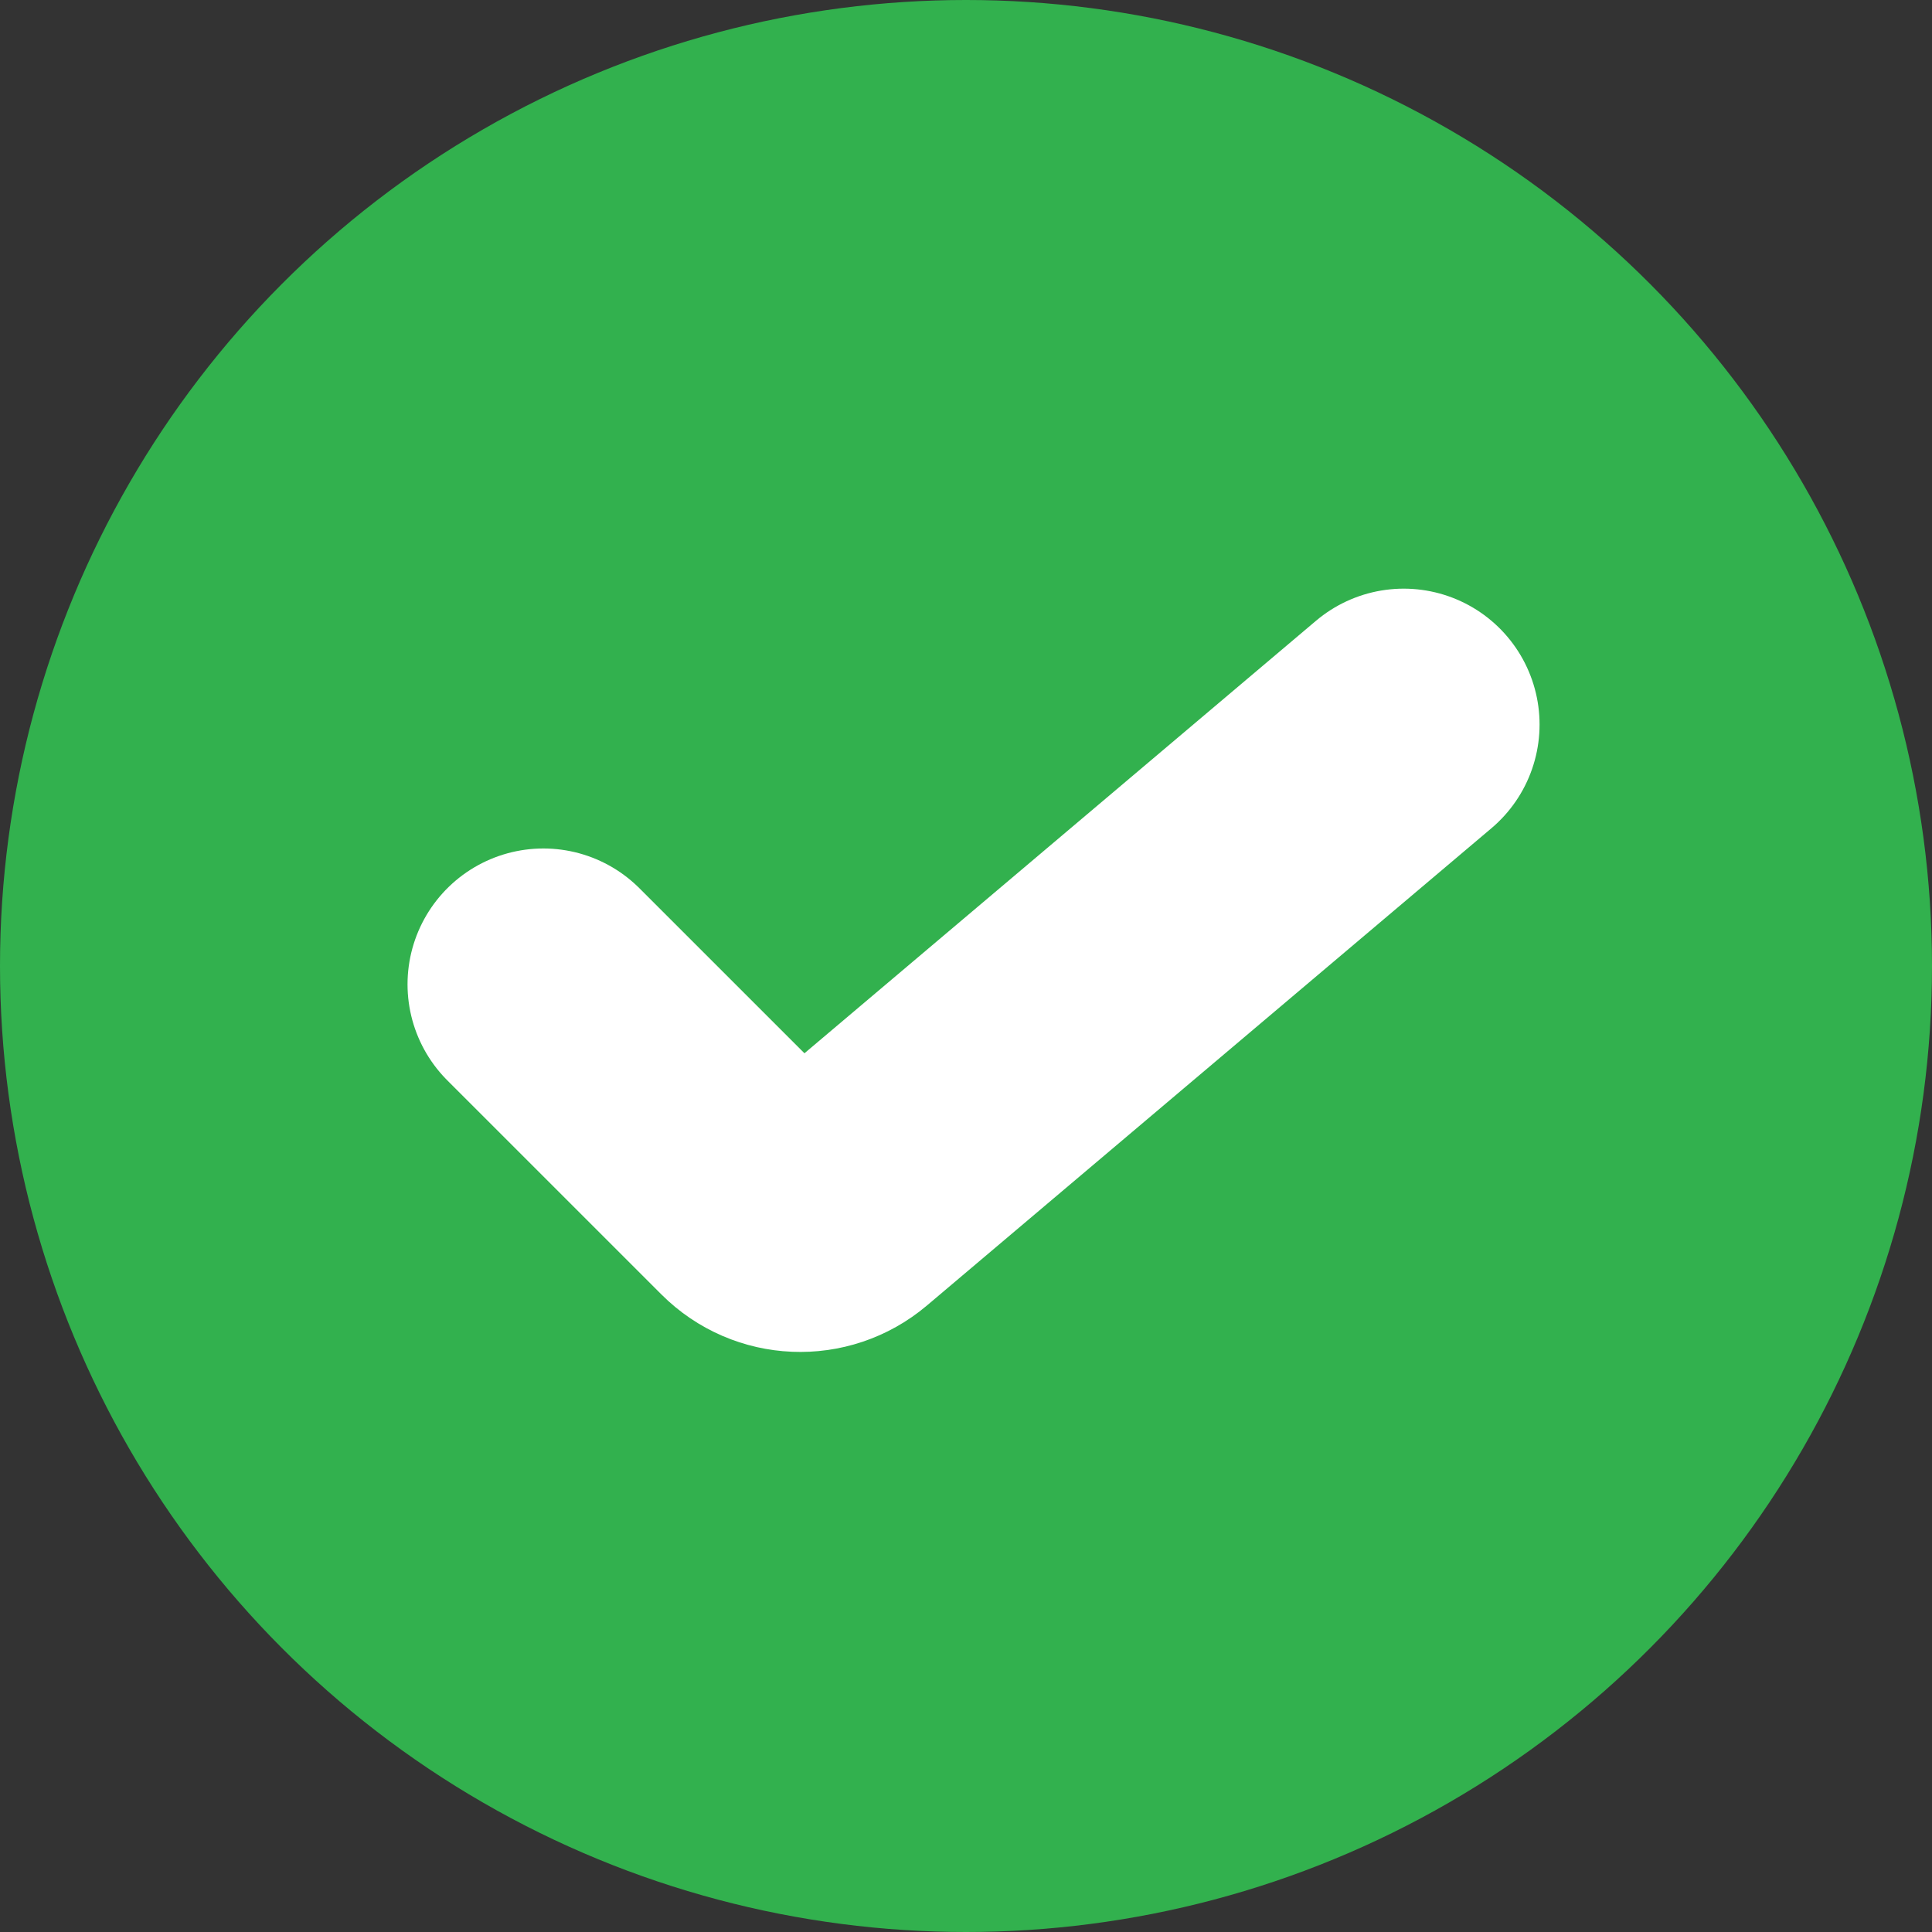
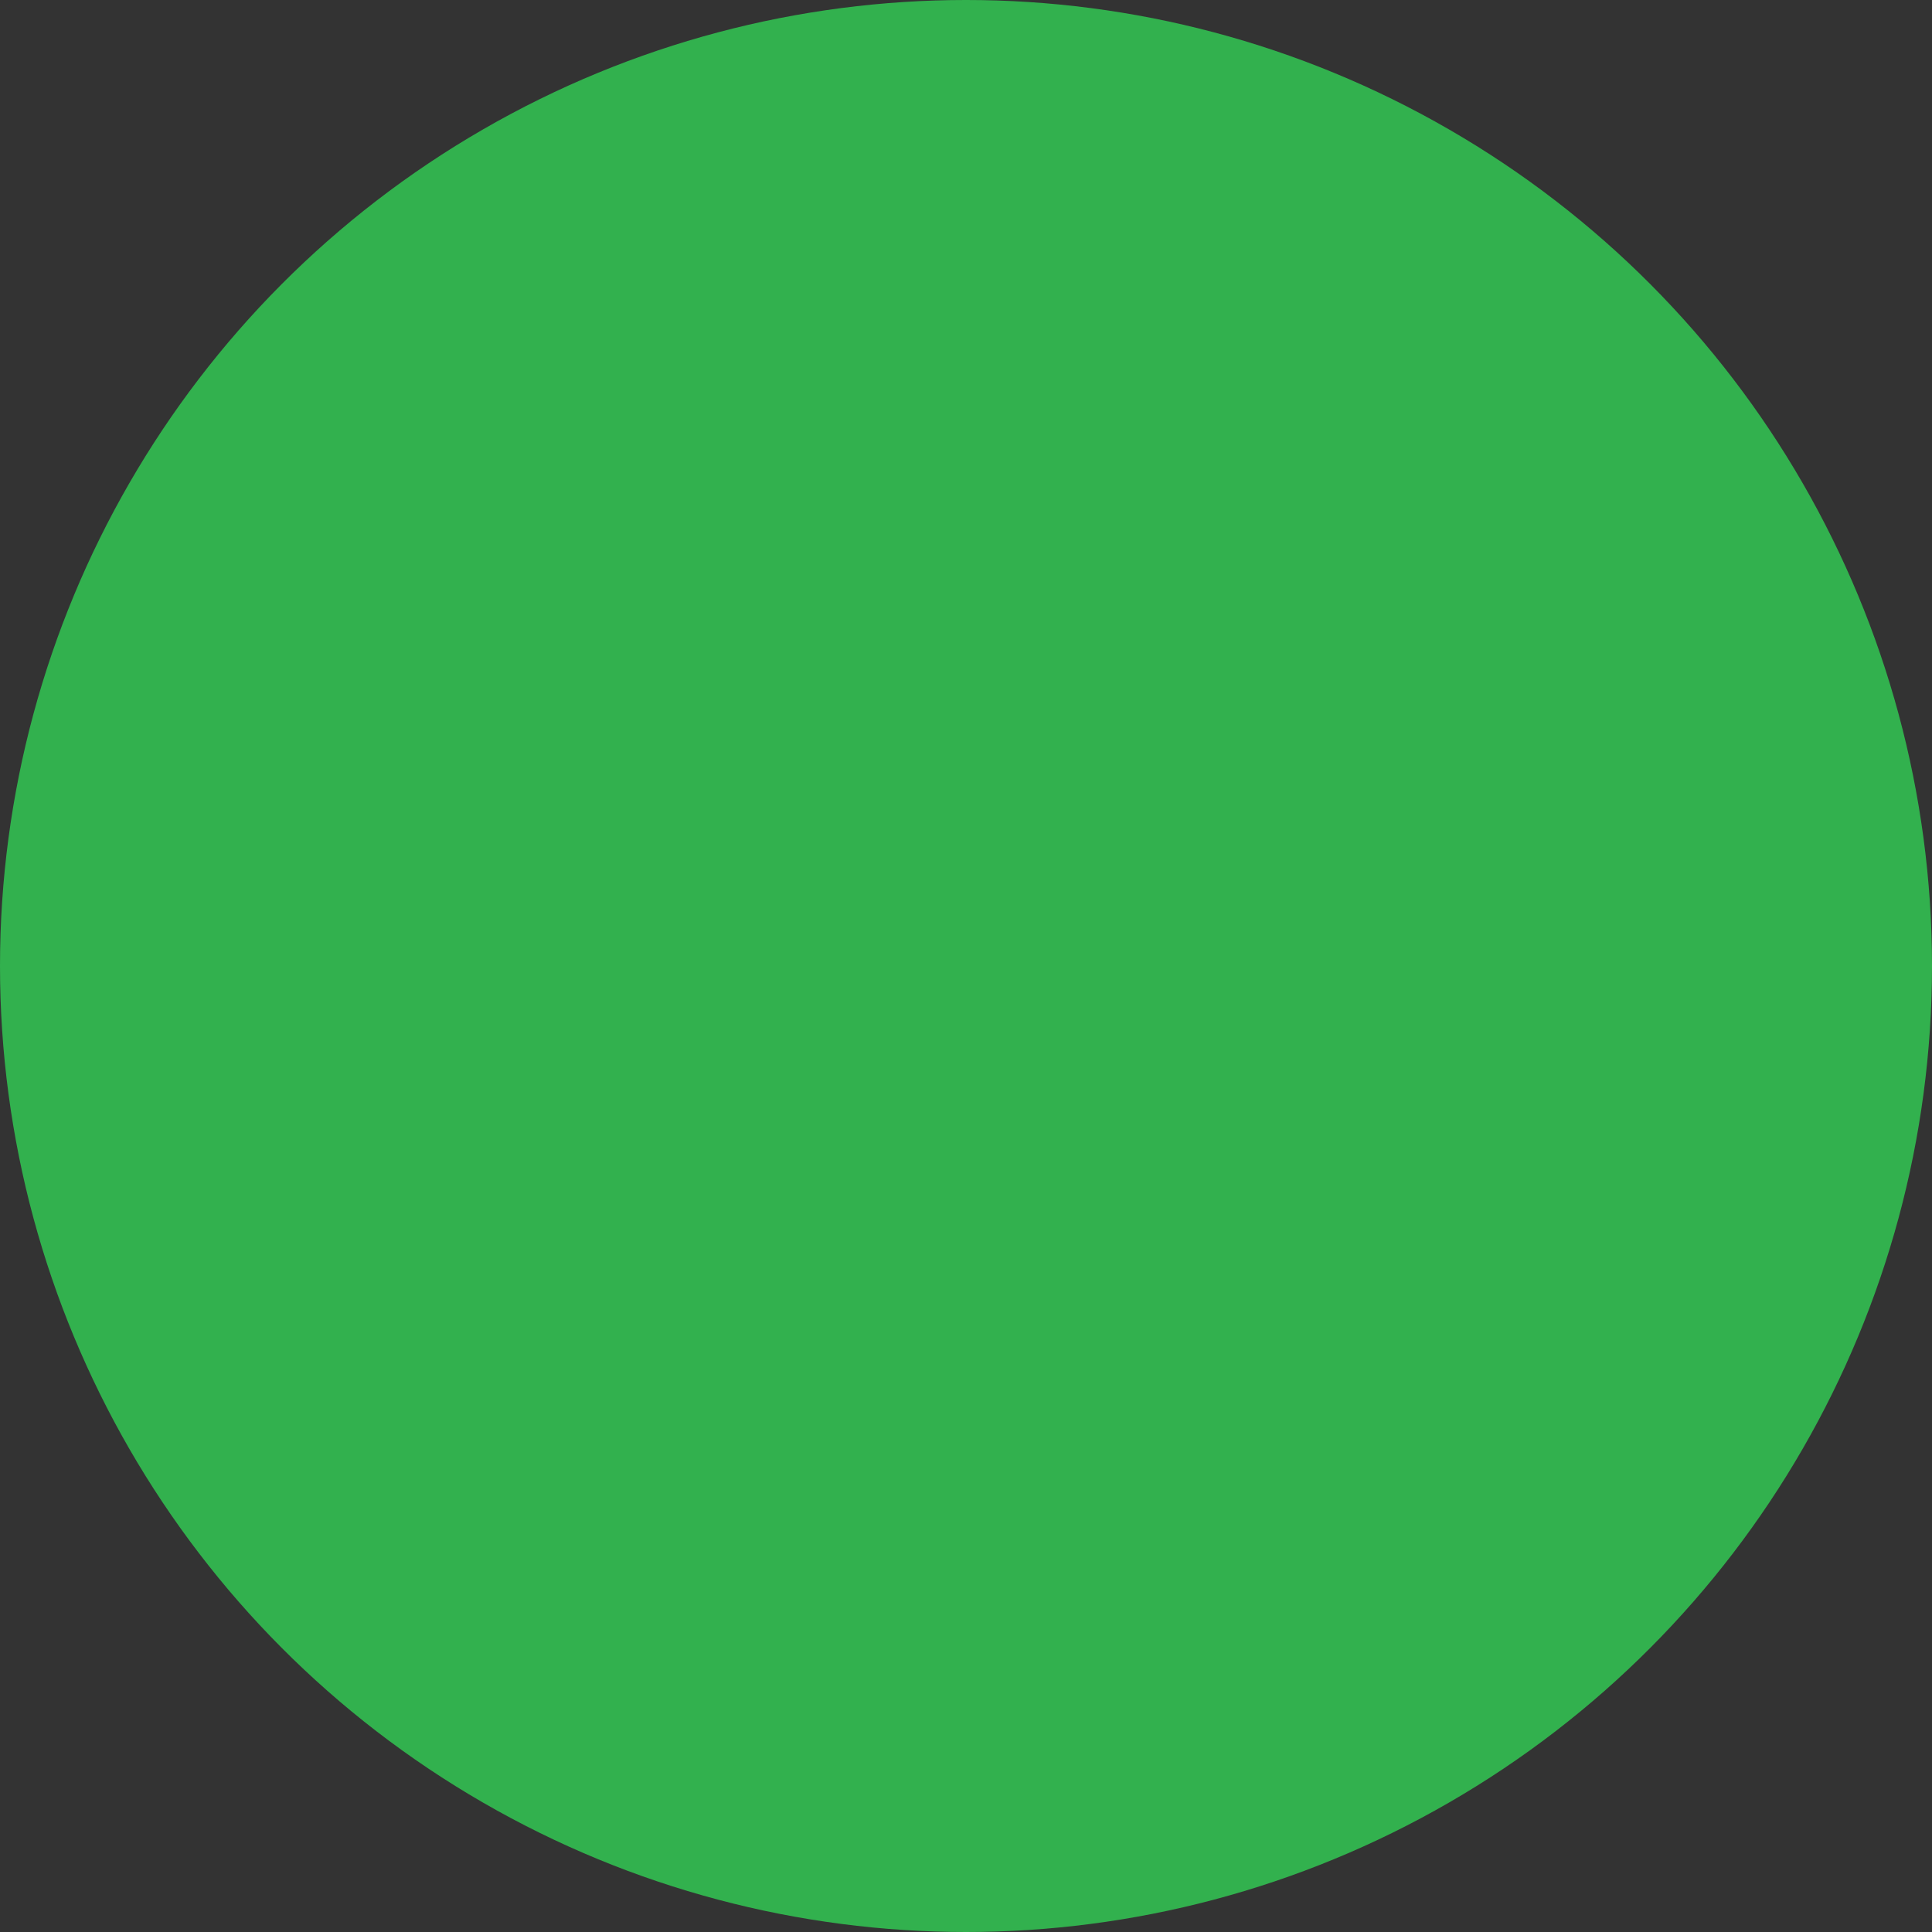
<svg xmlns="http://www.w3.org/2000/svg" width="64" height="64" viewBox="0 0 64 64" fill="none">
  <rect x="0" y="0" width="64" height="64" fill="#333333" stroke="none" />
  <circle cx="32" cy="32" r="32" fill="#32B14E" />
-   <path d="M18 32.607L25.093 39.699C25.828 40.434 27.004 40.484 27.798 39.812L46.5 24" stroke="white" stroke-width="9" stroke-linecap="round" />
</svg>